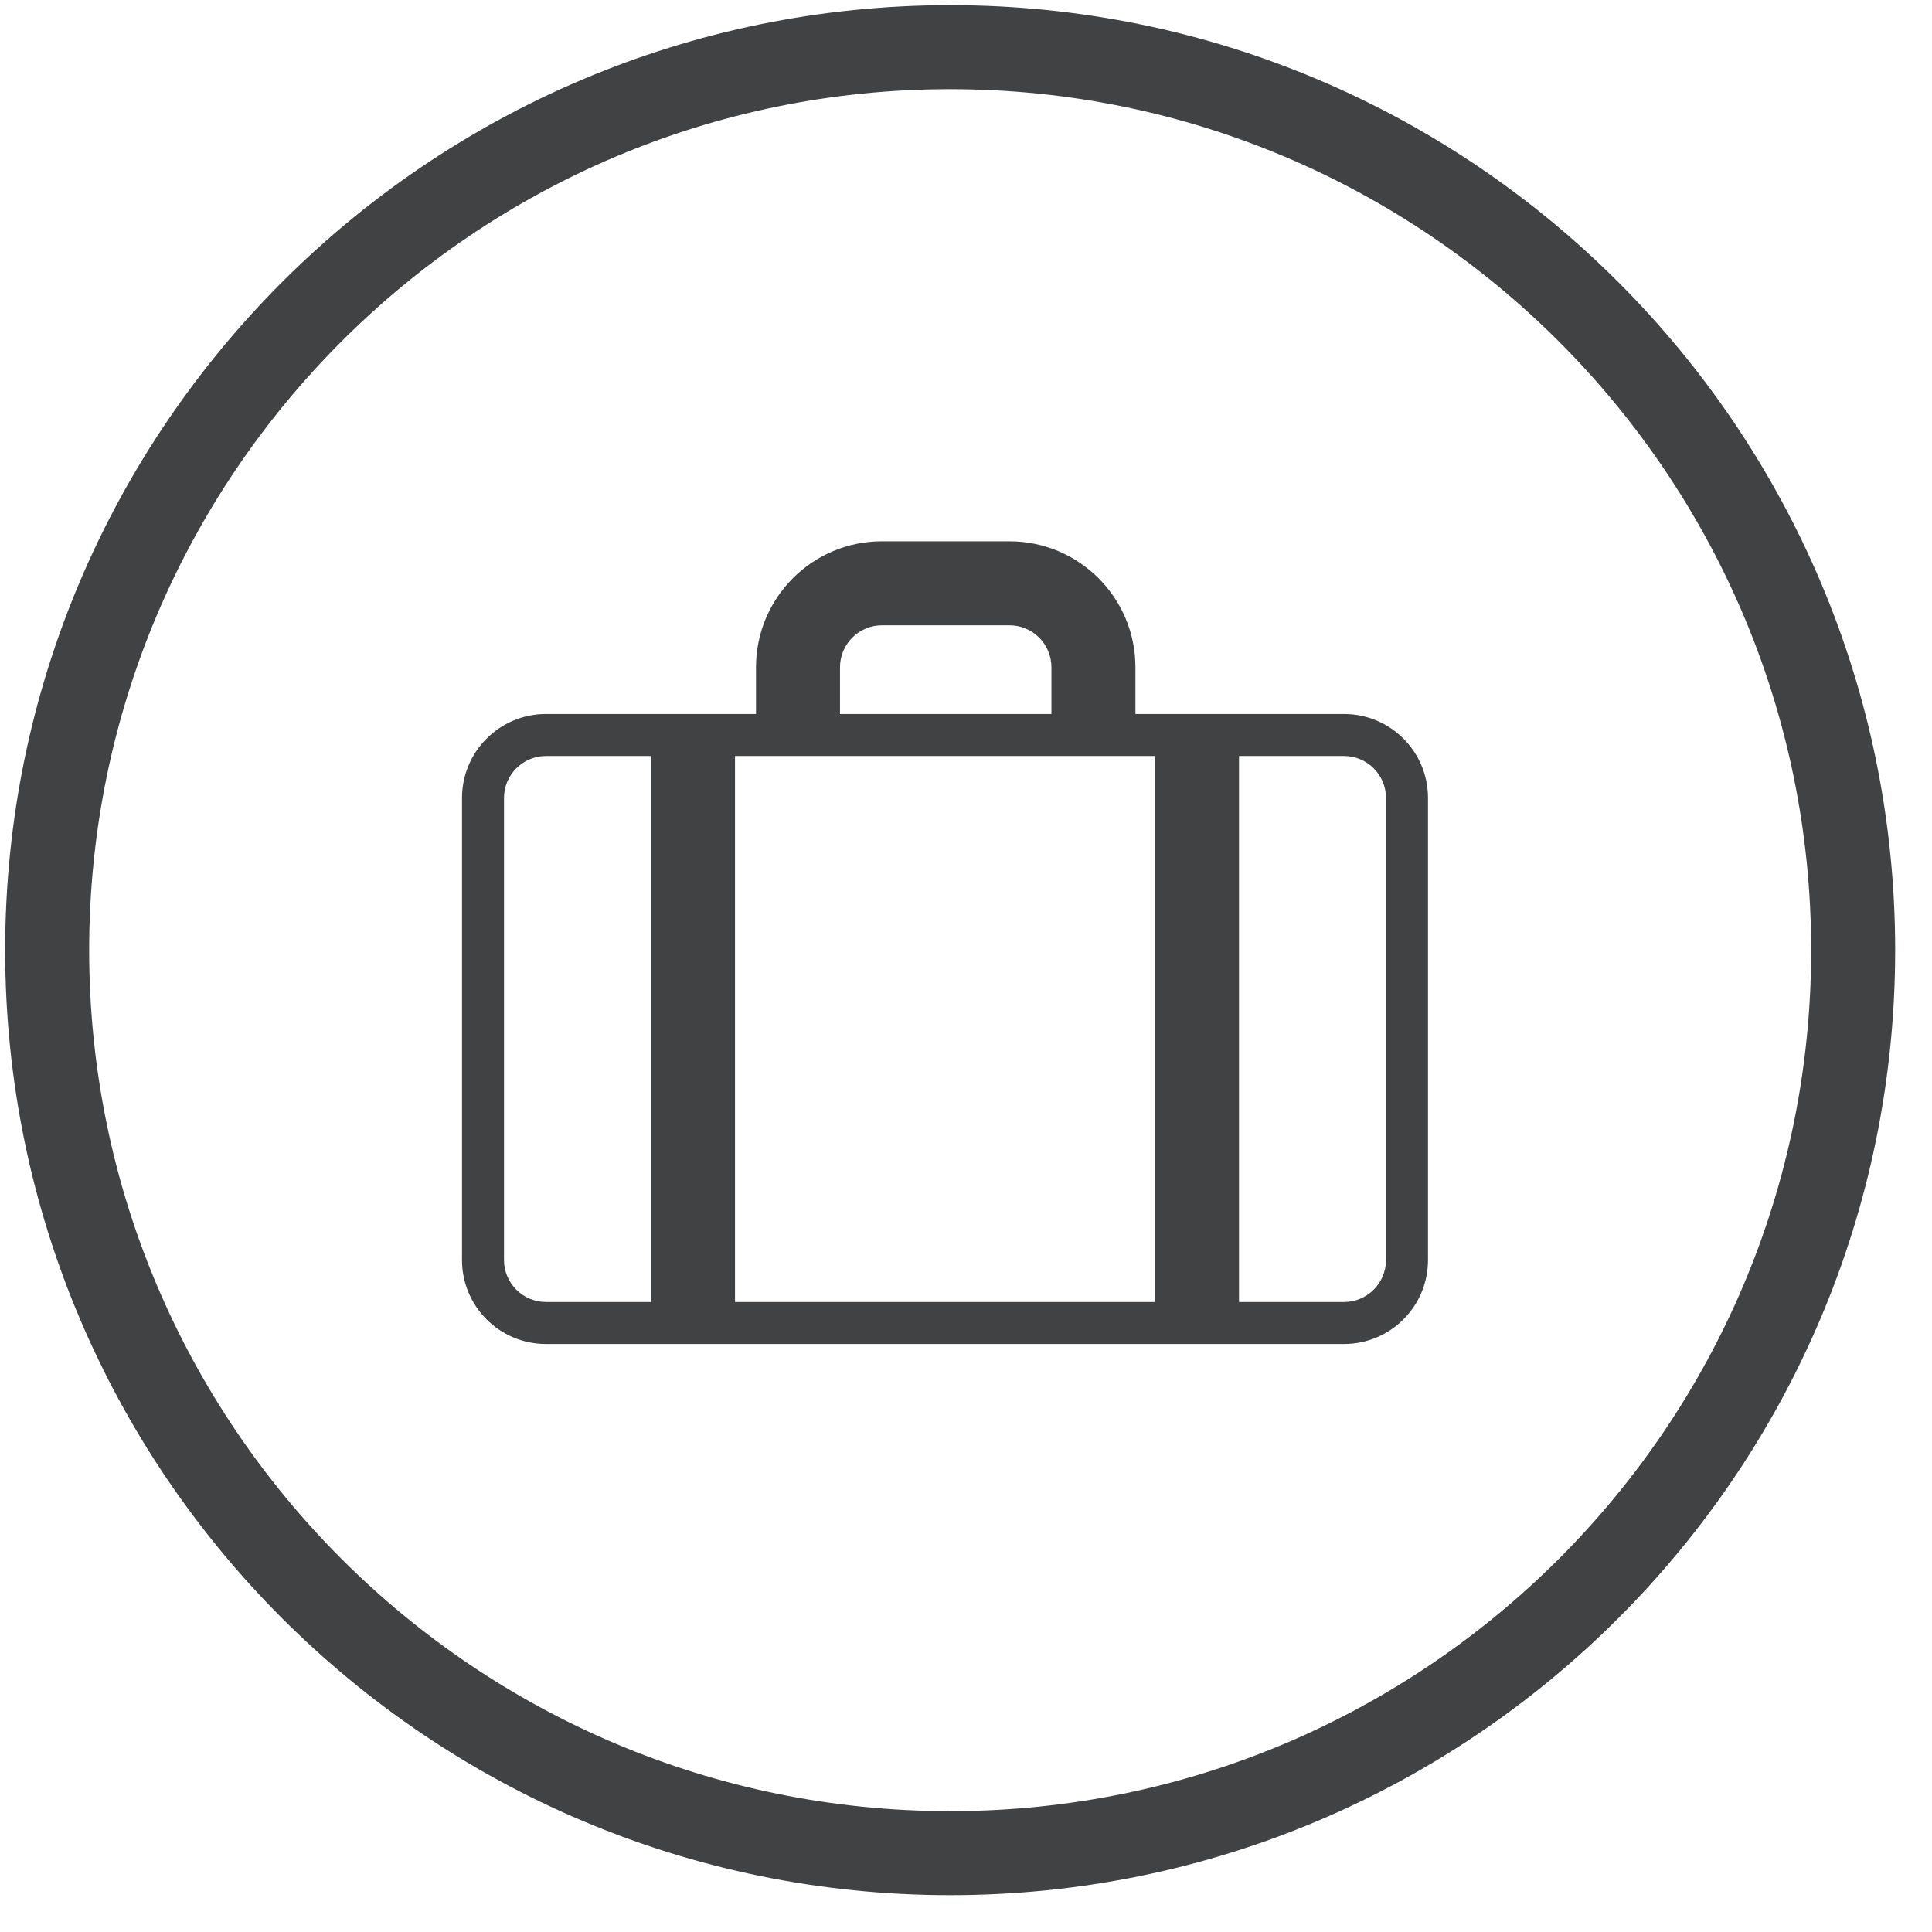
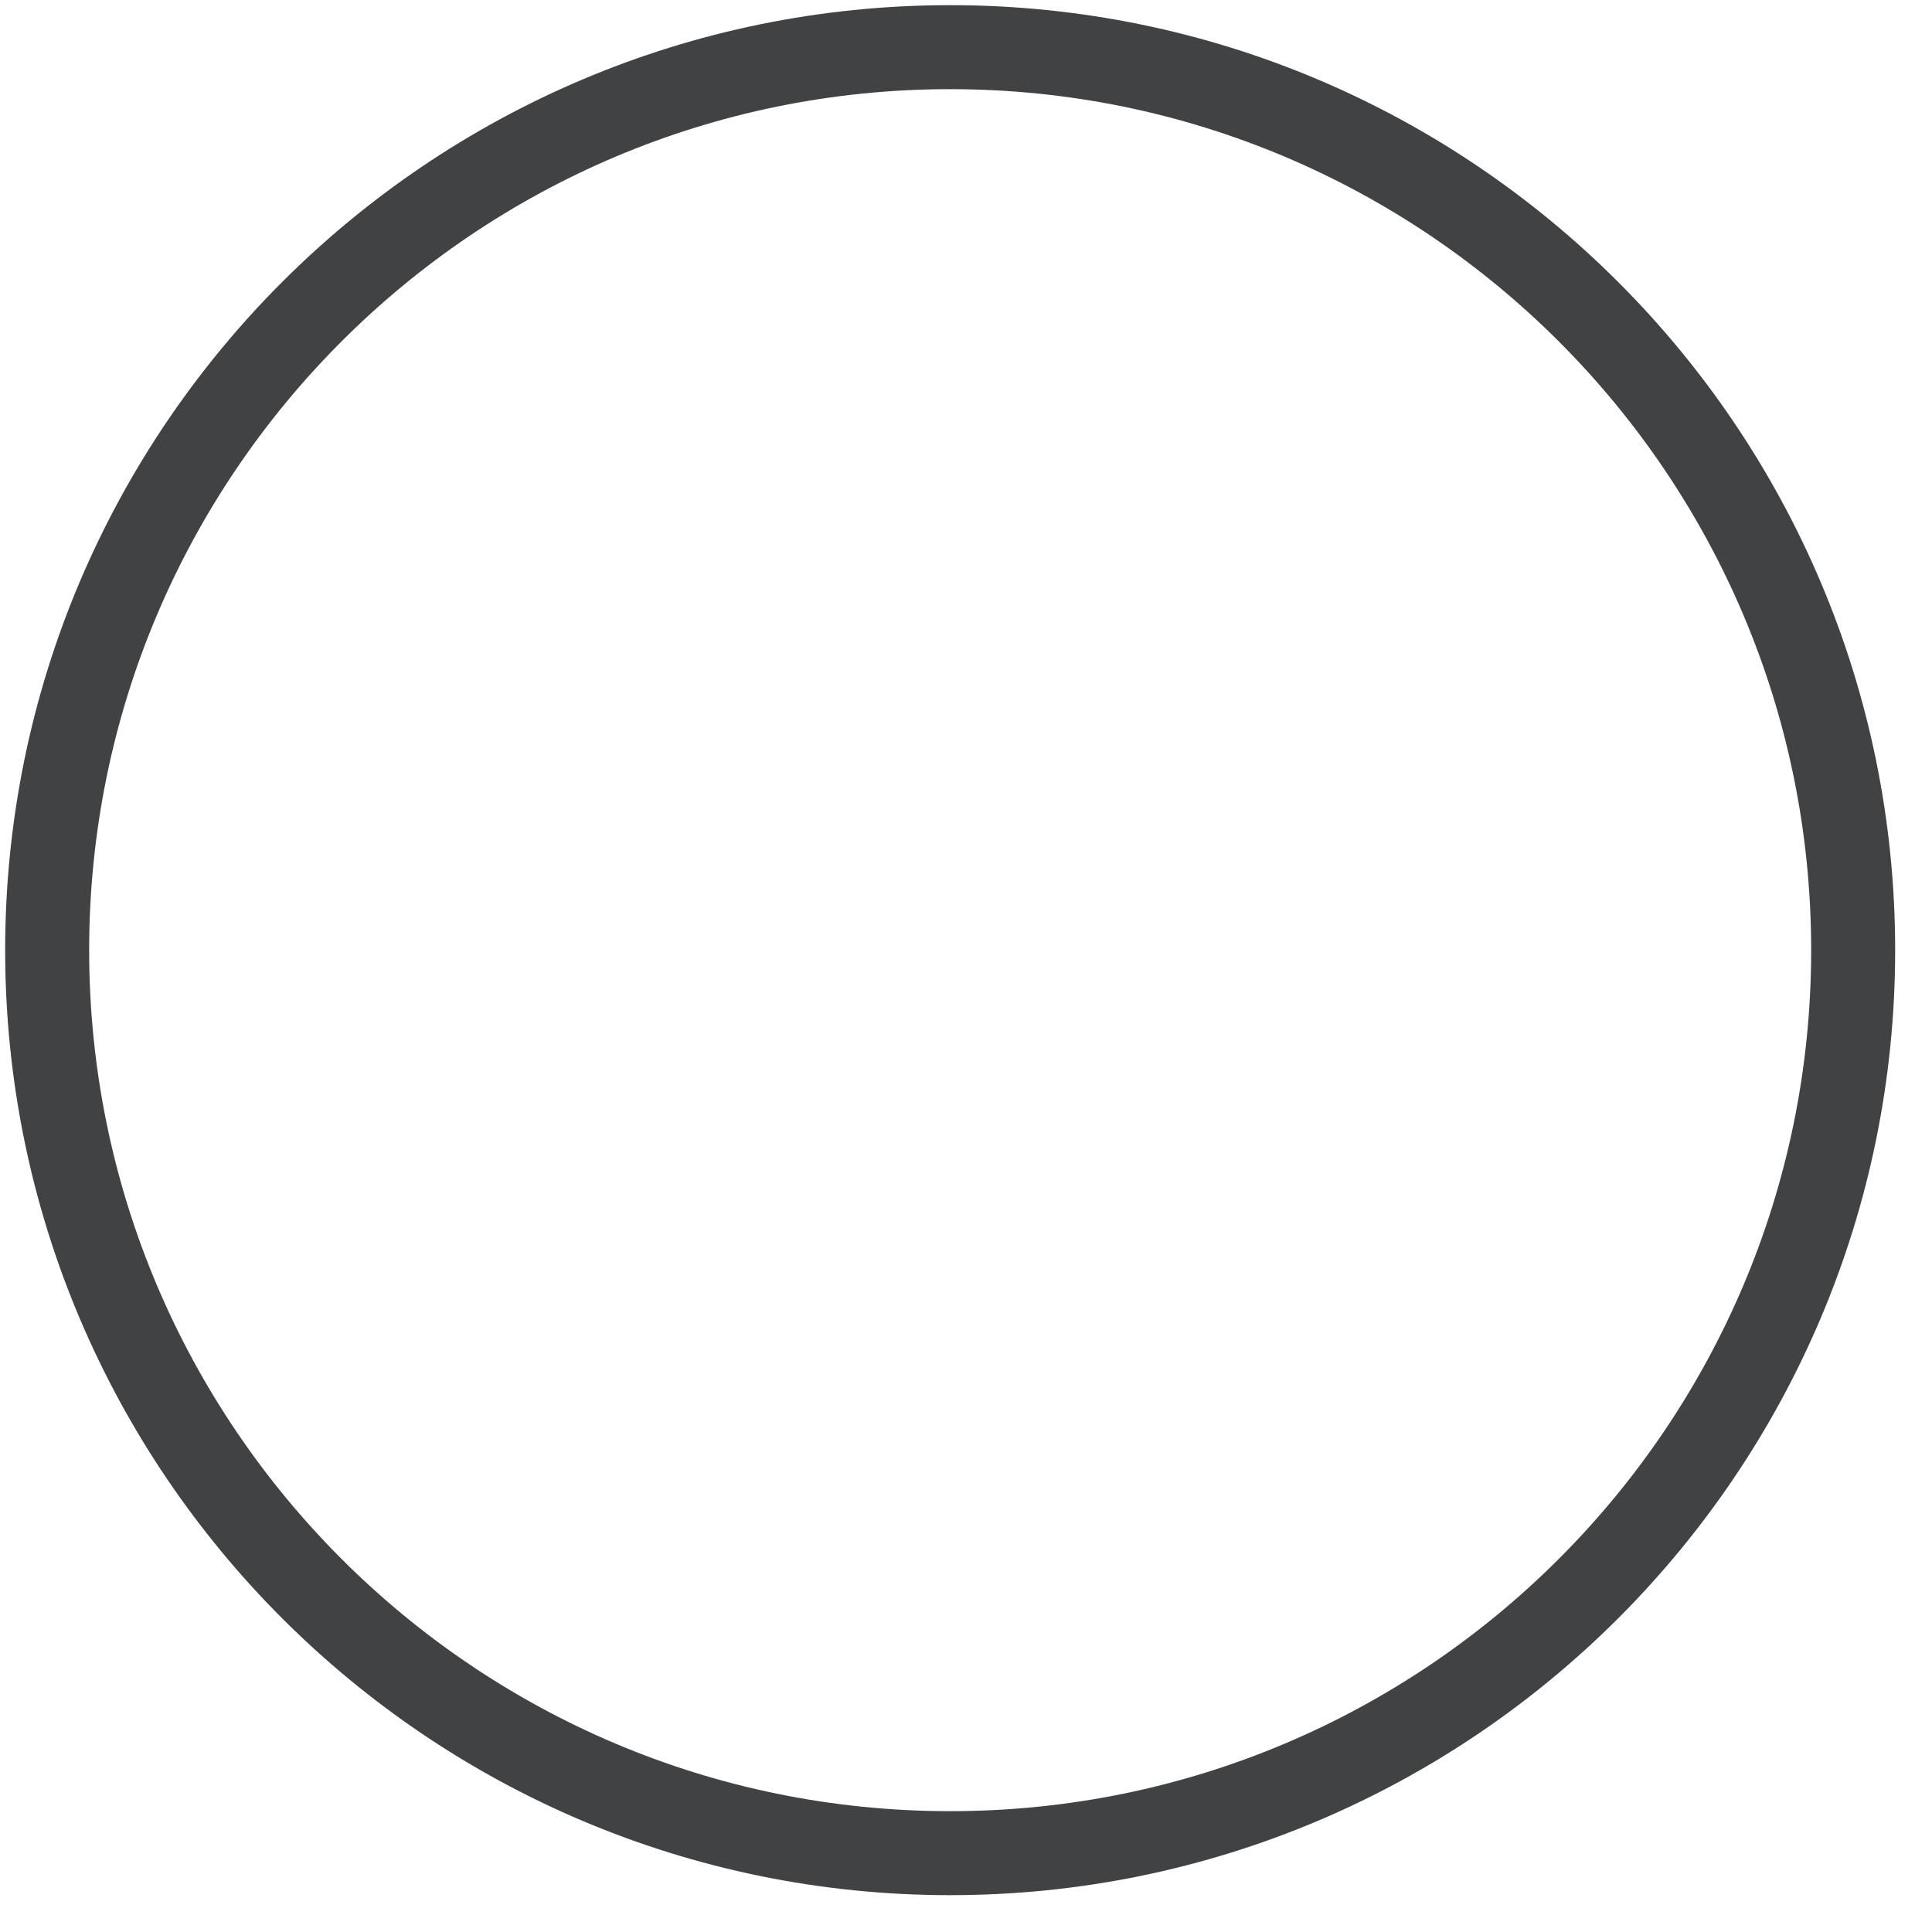
<svg xmlns="http://www.w3.org/2000/svg" width="46" height="46" viewBox="0 0 46 46">
  <g fill="none" fill-rule="evenodd" transform="translate(1 1)">
    <path stroke="#404244" stroke-width="2" d="M21.623,0.123 C33.489,0.123 43.123,9.757 43.123,21.623 C43.123,33.489 33.489,43.123 21.623,43.123 C9.757,43.123 0.123,33.489 0.123,21.623 C0.123,9.757 9.757,0.123 21.623,0.123 Z" />
-     <path fill="#404244" fill-rule="nonzero" d="M26.5,17 L16.5,17 L16.5,30 L26.5,30 L26.5,17 Z M28.5,17 L28.5,30 L31,30 C31.552,30 32,29.552 32,29 L32,18 C32,17.448 31.552,17 31,17 L28.5,17 Z M14.5,17 L12,17 C11.448,17 11,17.448 11,18 L11,29 C11,29.552 11.448,30 12,30 L14.5,30 L14.5,17 Z M17,16 L17,14.888 C17,13.231 18.343,11.888 20,11.888 L23.034,11.888 C24.691,11.888 26.034,13.231 26.034,14.888 L26.034,16 L31,16 C32.105,16 33,16.895 33,18 L33,29 C33,30.105 32.105,31 31,31 L12,31 C10.895,31 10,30.105 10,29 L10,18 C10,16.895 10.895,16 12,16 L17,16 Z M19,16 L24.034,16 L24.034,14.888 C24.034,14.335 23.586,13.888 23.034,13.888 L20,13.888 C19.448,13.888 19,14.335 19,14.888 L19,16 Z" />
  </g>
</svg>